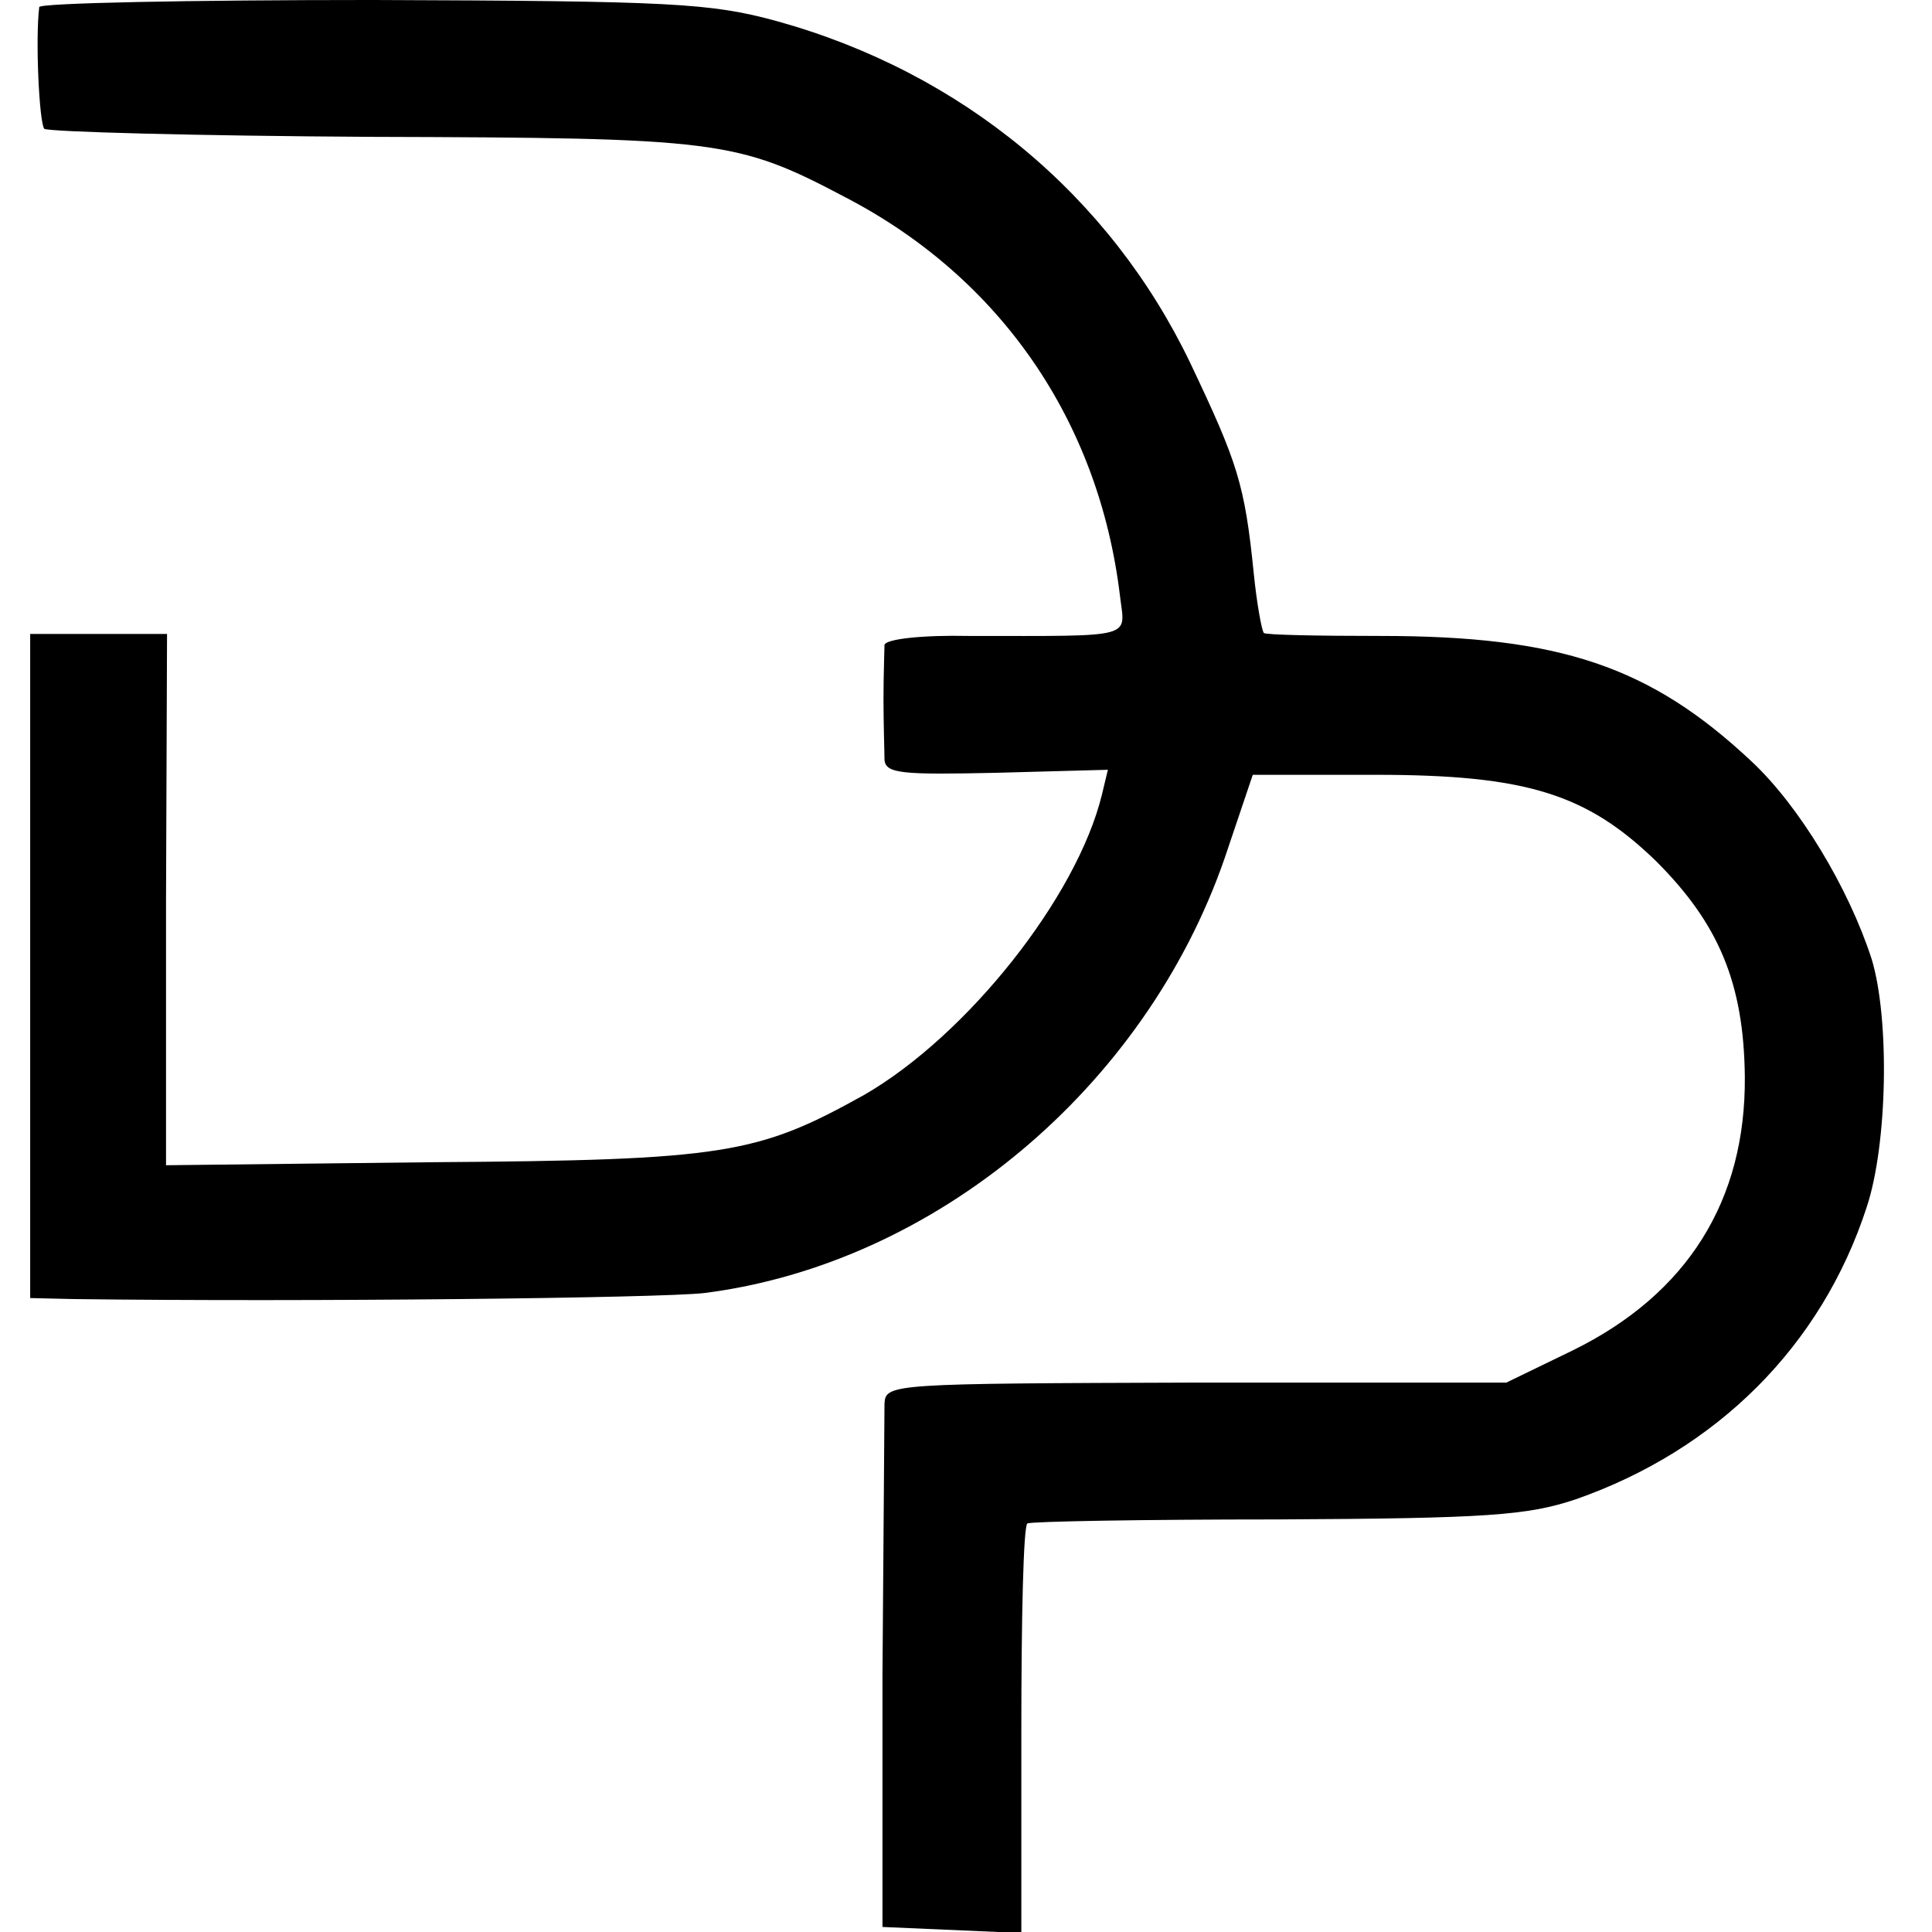
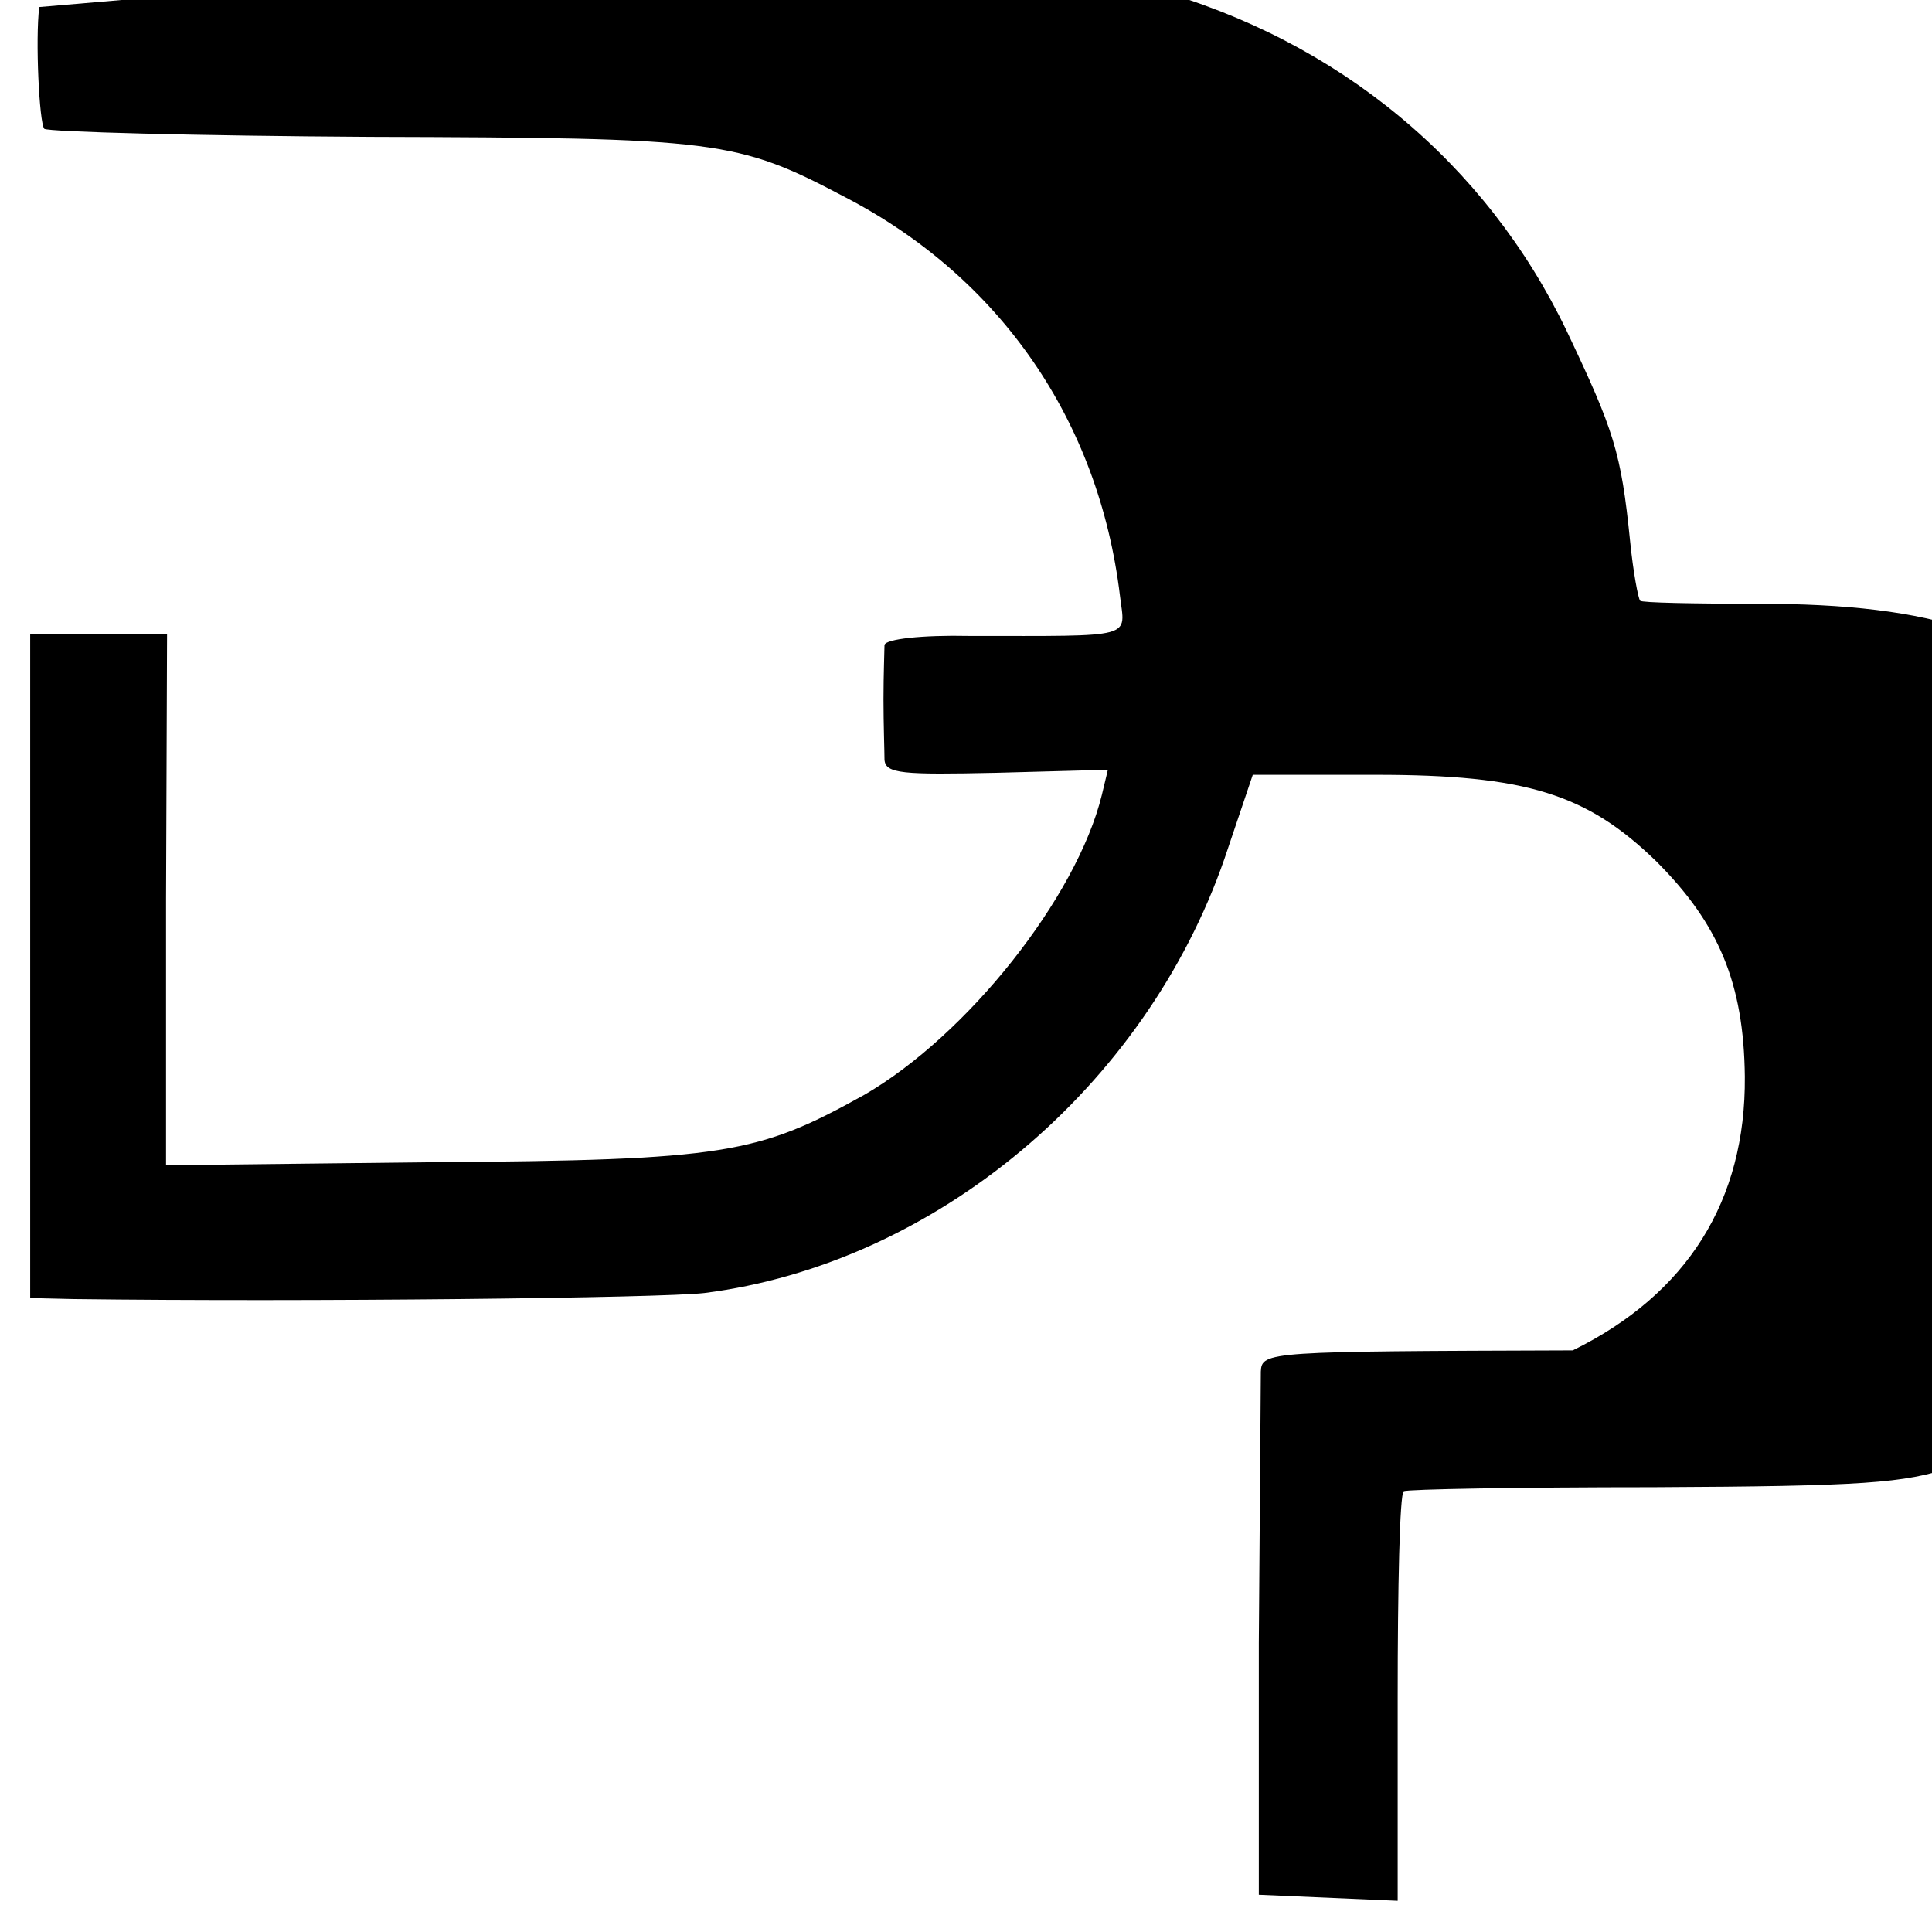
<svg xmlns="http://www.w3.org/2000/svg" version="1.0" width="192pt" height="192pt" viewBox="0 0 192 192" preserveAspectRatio="xMidYMid meet">
  <g transform="translate(0,192) scale(0.1,-0.1)" fill="#000000" stroke="none">
-     <path d="M39 1913 c-4 -32 0 -115 5 -121 4 -3 150 -7 324 -8 346 -1 364 -3 472 -60 154 -80 252 -222 273 -396 5 -43 18 -40 -150 -40 -46 1 -83 -3 -84 -9 0 -5 -1 -29 -1 -54 0 -25 1 -52 1 -60 1 -14 18 -15 111 -13 l111 3 -6 -25 c-25 -102 -134 -239 -236 -298 -106 -59 -138 -65 -429 -67 l-265 -3 0 264 1 264 -68 0 -68 0 0 -330 0 -330 43 -1 c232 -3 584 1 627 6 229 29 438 204 517 432 l28 83 122 0 c150 0 210 -19 279 -86 62 -62 87 -121 88 -214 1 -123 -57 -216 -171 -272 l-66 -32 -308 0 c-303 -1 -309 -1 -310 -21 0 -11 -1 -132 -2 -270 l0 -250 69 -3 69 -3 0 201 c0 111 2 203 6 206 3 2 115 4 248 4 210 1 249 4 297 20 140 49 244 152 289 290 21 63 23 188 5 247 -23 71 -72 152 -119 196 -101 95 -191 125 -369 125 -62 0 -115 1 -116 3 -2 2 -7 29 -10 59 -9 89 -16 110 -63 209 -80 167 -227 289 -411 340 -66 18 -104 20 -402 21 -182 0 -330 -3 -331 -7z" />
+     <path d="M39 1913 c-4 -32 0 -115 5 -121 4 -3 150 -7 324 -8 346 -1 364 -3 472 -60 154 -80 252 -222 273 -396 5 -43 18 -40 -150 -40 -46 1 -83 -3 -84 -9 0 -5 -1 -29 -1 -54 0 -25 1 -52 1 -60 1 -14 18 -15 111 -13 l111 3 -6 -25 c-25 -102 -134 -239 -236 -298 -106 -59 -138 -65 -429 -67 l-265 -3 0 264 1 264 -68 0 -68 0 0 -330 0 -330 43 -1 c232 -3 584 1 627 6 229 29 438 204 517 432 l28 83 122 0 c150 0 210 -19 279 -86 62 -62 87 -121 88 -214 1 -123 -57 -216 -171 -272 c-303 -1 -309 -1 -310 -21 0 -11 -1 -132 -2 -270 l0 -250 69 -3 69 -3 0 201 c0 111 2 203 6 206 3 2 115 4 248 4 210 1 249 4 297 20 140 49 244 152 289 290 21 63 23 188 5 247 -23 71 -72 152 -119 196 -101 95 -191 125 -369 125 -62 0 -115 1 -116 3 -2 2 -7 29 -10 59 -9 89 -16 110 -63 209 -80 167 -227 289 -411 340 -66 18 -104 20 -402 21 -182 0 -330 -3 -331 -7z" />
  </g>
</svg>